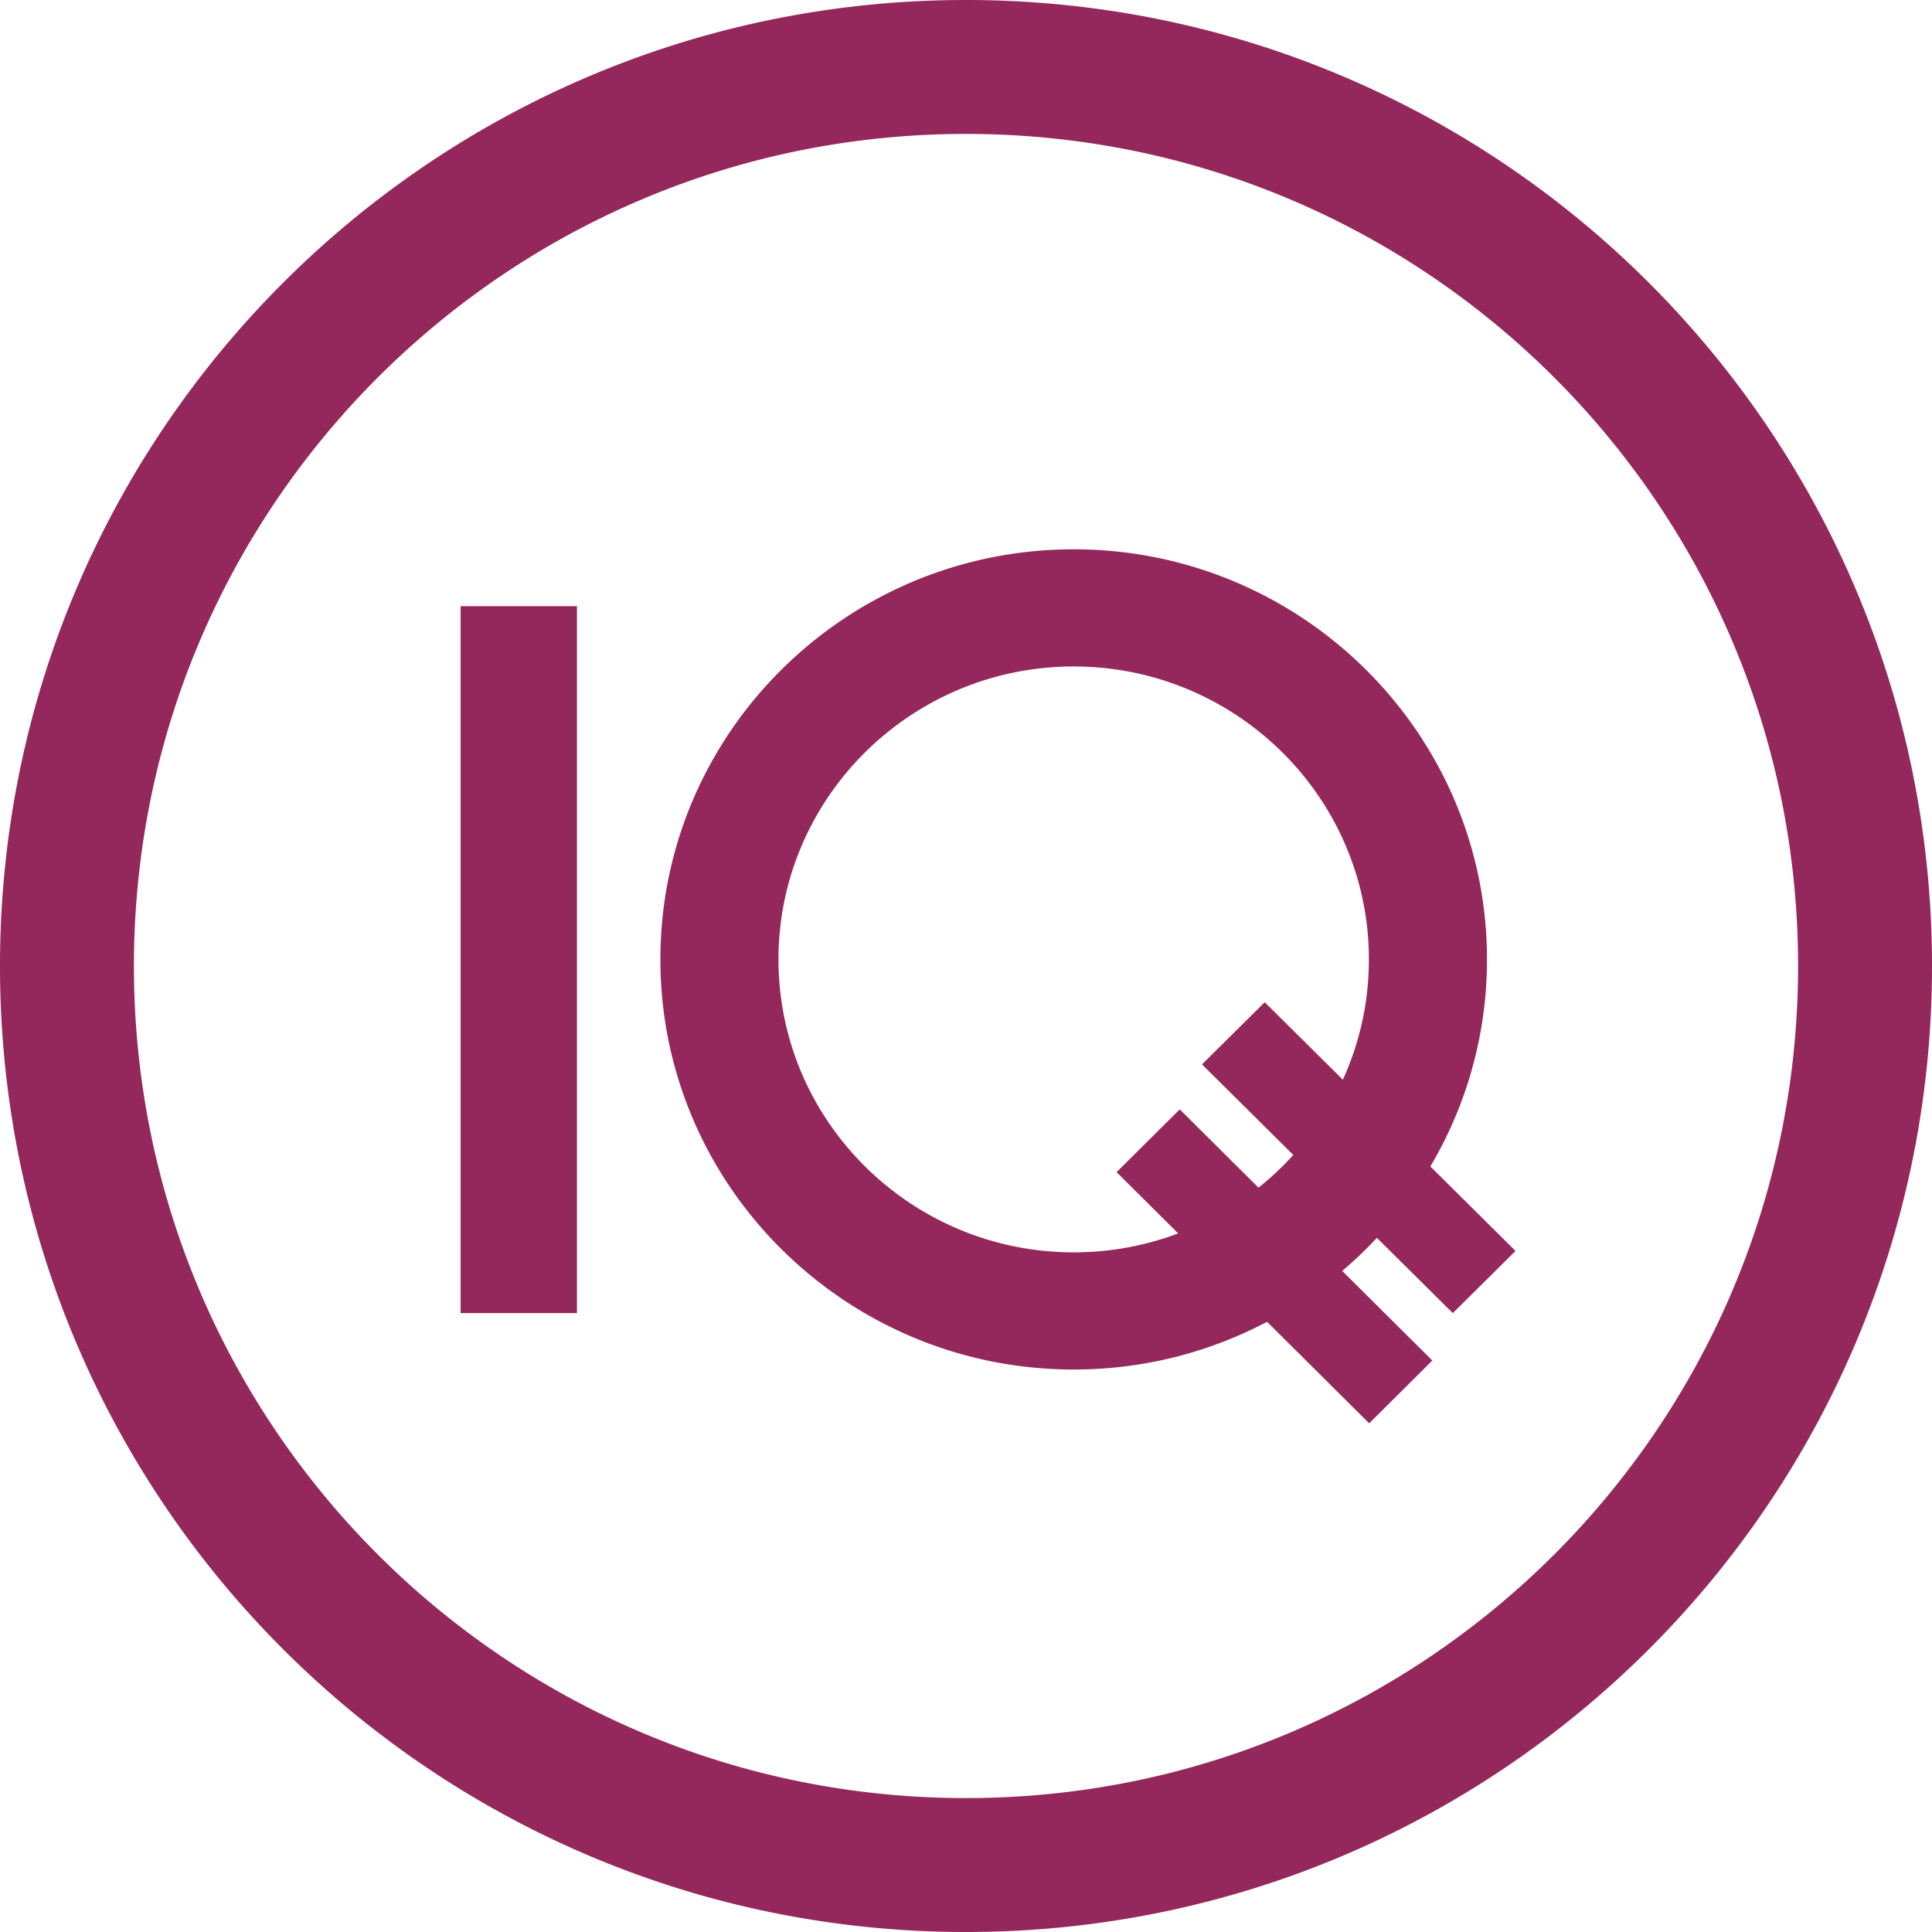
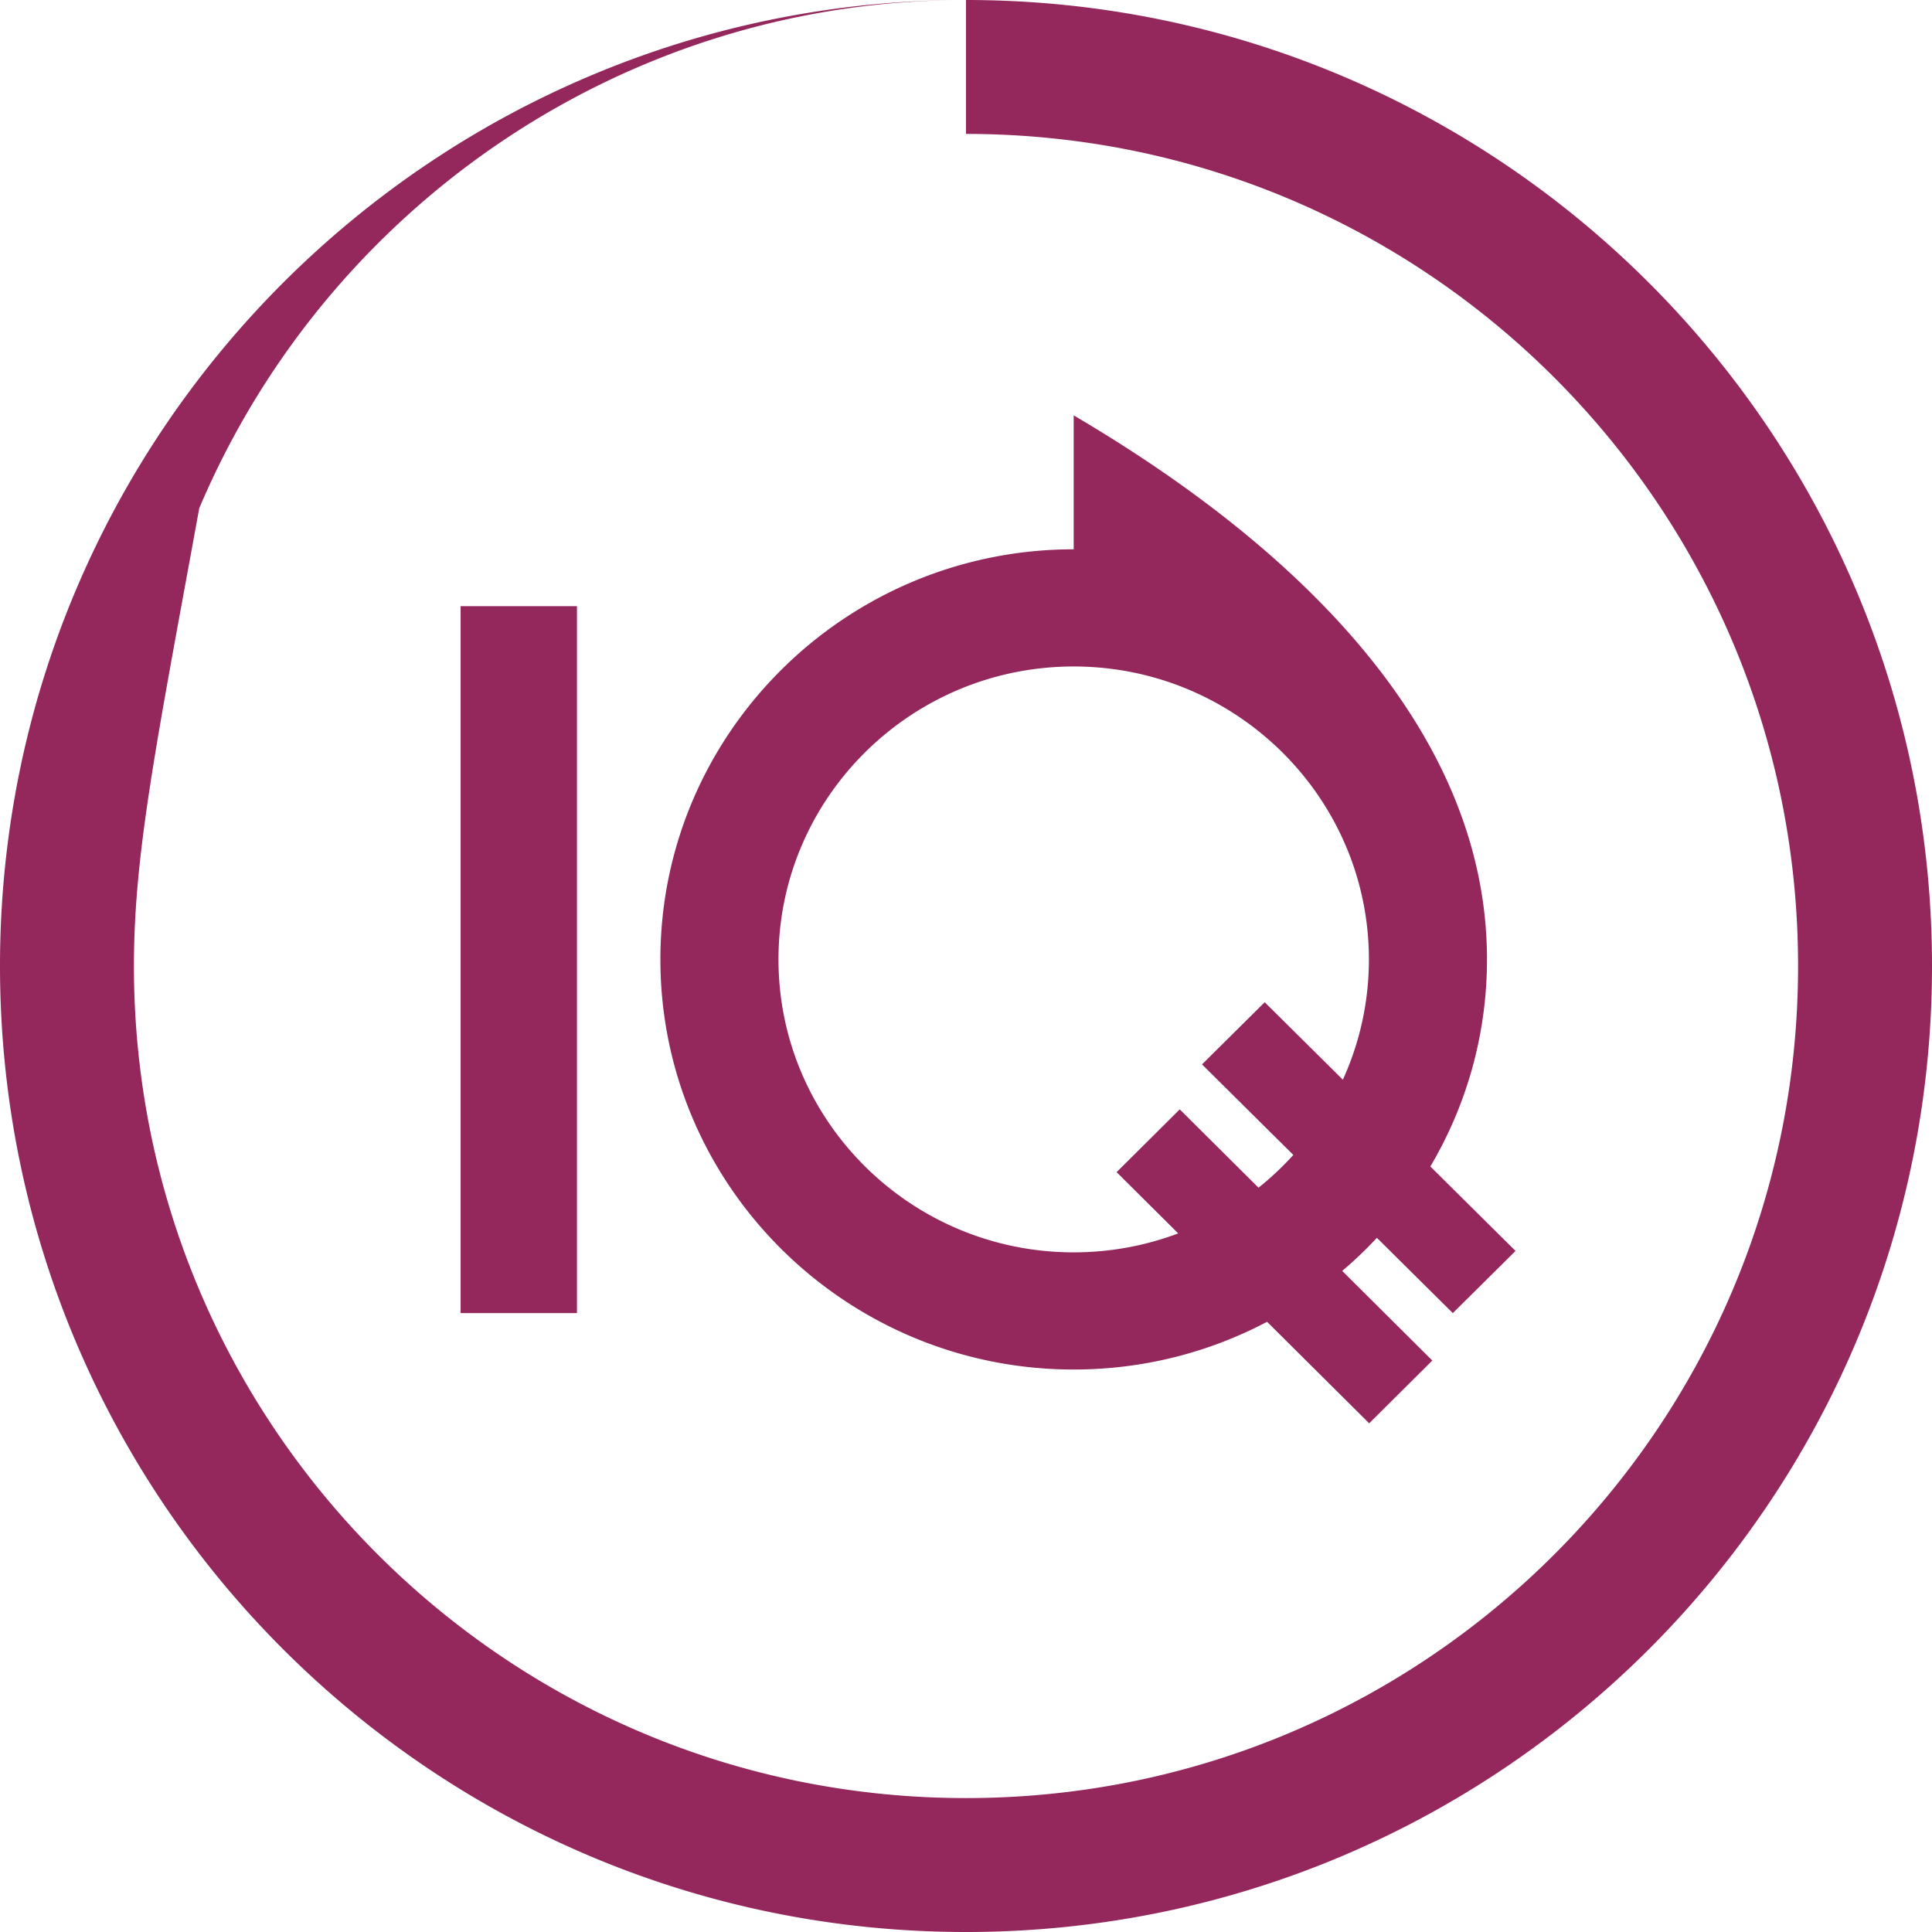
<svg xmlns="http://www.w3.org/2000/svg" height="2500" width="2500" viewBox="0 0 8800 8800">
-   <path d="M4400 0c2430.053 0 4400 1969.947 4400 4400S6830.053 8800 4400 8800 0 6830.053 0 4400 1969.947 0 4400 0zm0 610c-514.045 0-1012.752 102.05-1475.052 297.587-449.986 190.328-859.174 466.77-1204.883 812.478-345.708 345.709-622.15 754.897-812.478 1204.883C712.05 3387.248 610 3885.955 610 4400s102.05 1012.752 297.587 1475.052c190.328 449.986 466.77 859.174 812.478 1204.883 345.709 345.708 754.897 622.15 1204.883 812.478C3387.248 8087.95 3885.955 8190 4400 8190s1012.752-102.05 1475.052-297.587c449.986-190.328 859.174-466.77 1204.883-812.478 345.708-345.709 622.15-754.897 812.478-1204.883C8087.95 5412.752 8190 4914.045 8190 4400s-102.05-1012.752-297.587-1475.052c-190.328-449.986-466.77-859.174-812.478-1204.883-345.709-345.708-754.897-622.15-1204.883-812.478C5412.752 712.05 4914.045 610 4400 610zm490.509 1892C5928.518 2502 6773 3339.977 6773 4369.992c0 343.764-94.062 666.137-257.986 943.107L6903 5697.844 6617.403 5981l-345.806-342.909a1893.003 1893.003 0 0 1-157.99 150.828L6524 6197.045 6236.4 6483l-465.01-462.416C5508.412 6159.335 5208.544 6238 4890.509 6238 3852.482 6238 3008 5400.023 3008 4369.992 3008 3339.977 3852.482 2502 4890.509 2502zM2628 2761v3220h-530V2761zm2262.509 274.705c-741.438 0-1344.645 598.577-1344.645 1334.287 0 735.743 603.207 1334.303 1344.645 1334.303 167.513 0 327.97-30.553 476.01-86.339L5086 5338.973 5373.6 5053l358.728 356.748a1352.22 1352.22 0 0 0 158.61-149.124L5475 4848.173 5760.597 4565l355.901 352.919c76.21-167.249 118.655-352.762 118.655-547.927 0-735.71-603.207-1334.287-1344.644-1334.287z" fill="#94275b" />
+   <path d="M4400 0c2430.053 0 4400 1969.947 4400 4400S6830.053 8800 4400 8800 0 6830.053 0 4400 1969.947 0 4400 0zc-514.045 0-1012.752 102.05-1475.052 297.587-449.986 190.328-859.174 466.77-1204.883 812.478-345.708 345.709-622.15 754.897-812.478 1204.883C712.05 3387.248 610 3885.955 610 4400s102.05 1012.752 297.587 1475.052c190.328 449.986 466.77 859.174 812.478 1204.883 345.709 345.708 754.897 622.15 1204.883 812.478C3387.248 8087.95 3885.955 8190 4400 8190s1012.752-102.05 1475.052-297.587c449.986-190.328 859.174-466.77 1204.883-812.478 345.708-345.709 622.15-754.897 812.478-1204.883C8087.95 5412.752 8190 4914.045 8190 4400s-102.05-1012.752-297.587-1475.052c-190.328-449.986-466.77-859.174-812.478-1204.883-345.709-345.708-754.897-622.15-1204.883-812.478C5412.752 712.05 4914.045 610 4400 610zm490.509 1892C5928.518 2502 6773 3339.977 6773 4369.992c0 343.764-94.062 666.137-257.986 943.107L6903 5697.844 6617.403 5981l-345.806-342.909a1893.003 1893.003 0 0 1-157.99 150.828L6524 6197.045 6236.4 6483l-465.01-462.416C5508.412 6159.335 5208.544 6238 4890.509 6238 3852.482 6238 3008 5400.023 3008 4369.992 3008 3339.977 3852.482 2502 4890.509 2502zM2628 2761v3220h-530V2761zm2262.509 274.705c-741.438 0-1344.645 598.577-1344.645 1334.287 0 735.743 603.207 1334.303 1344.645 1334.303 167.513 0 327.97-30.553 476.01-86.339L5086 5338.973 5373.6 5053l358.728 356.748a1352.22 1352.22 0 0 0 158.61-149.124L5475 4848.173 5760.597 4565l355.901 352.919c76.21-167.249 118.655-352.762 118.655-547.927 0-735.71-603.207-1334.287-1344.644-1334.287z" fill="#94275b" />
</svg>